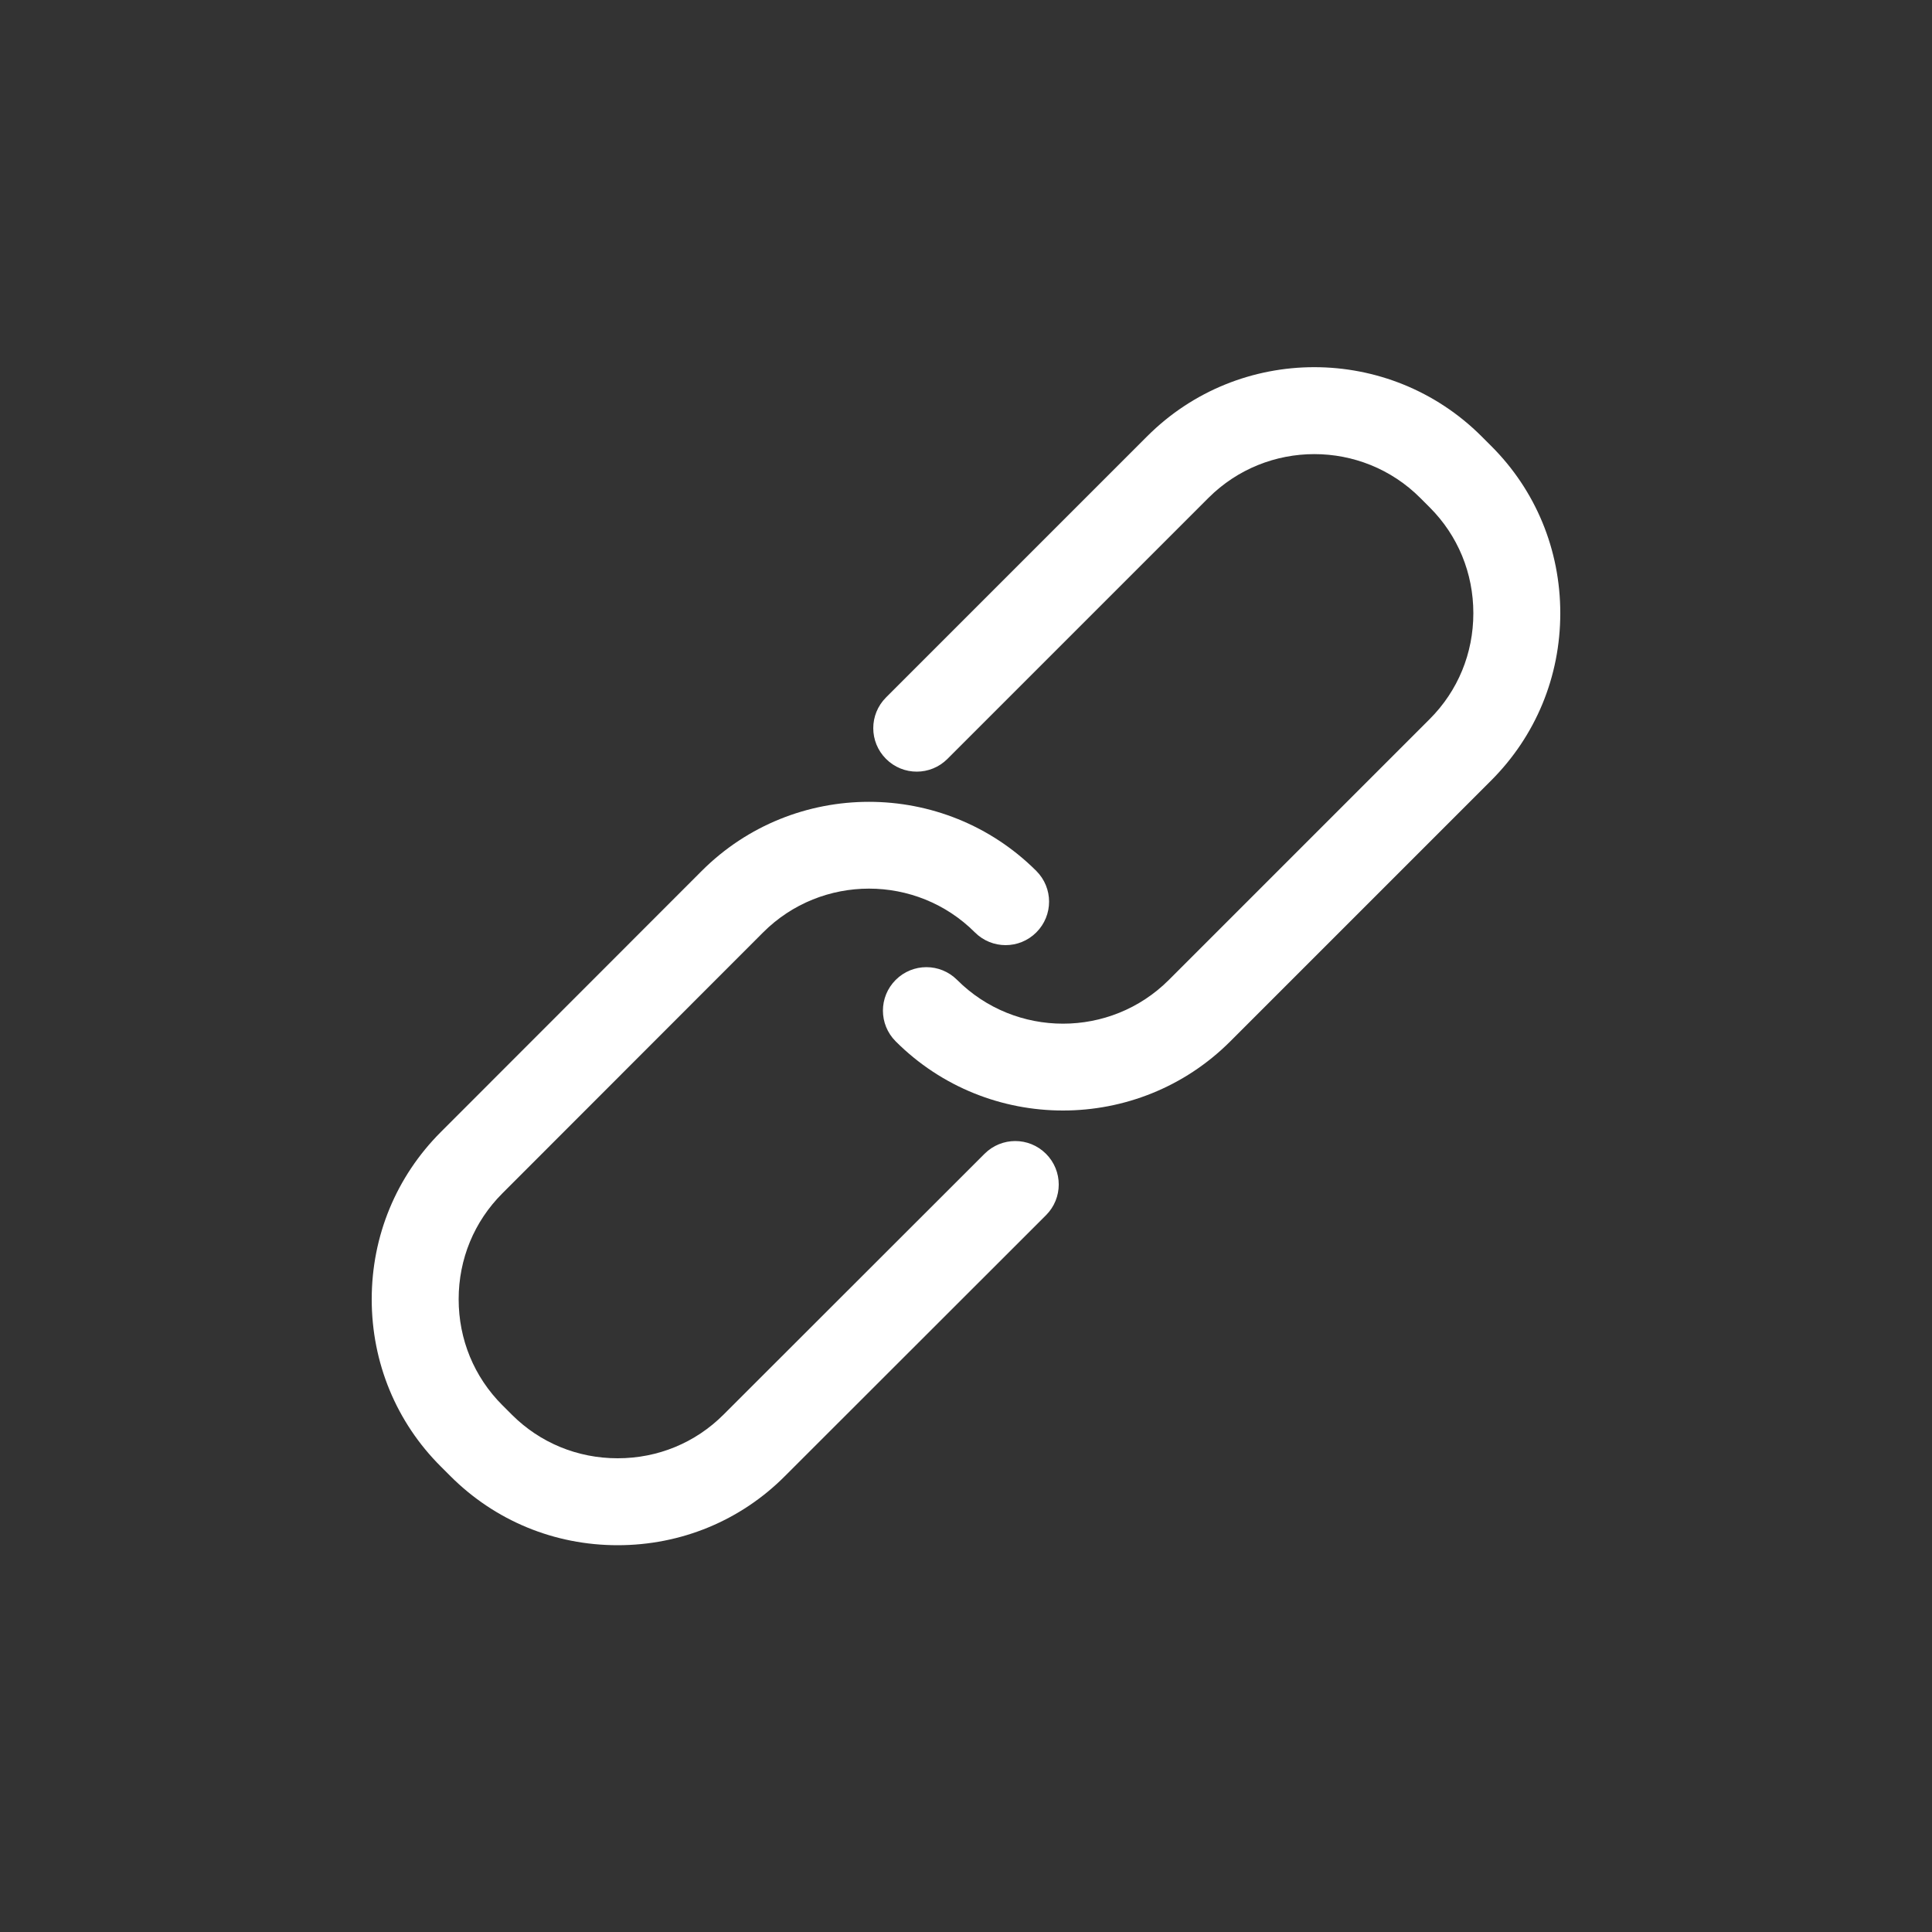
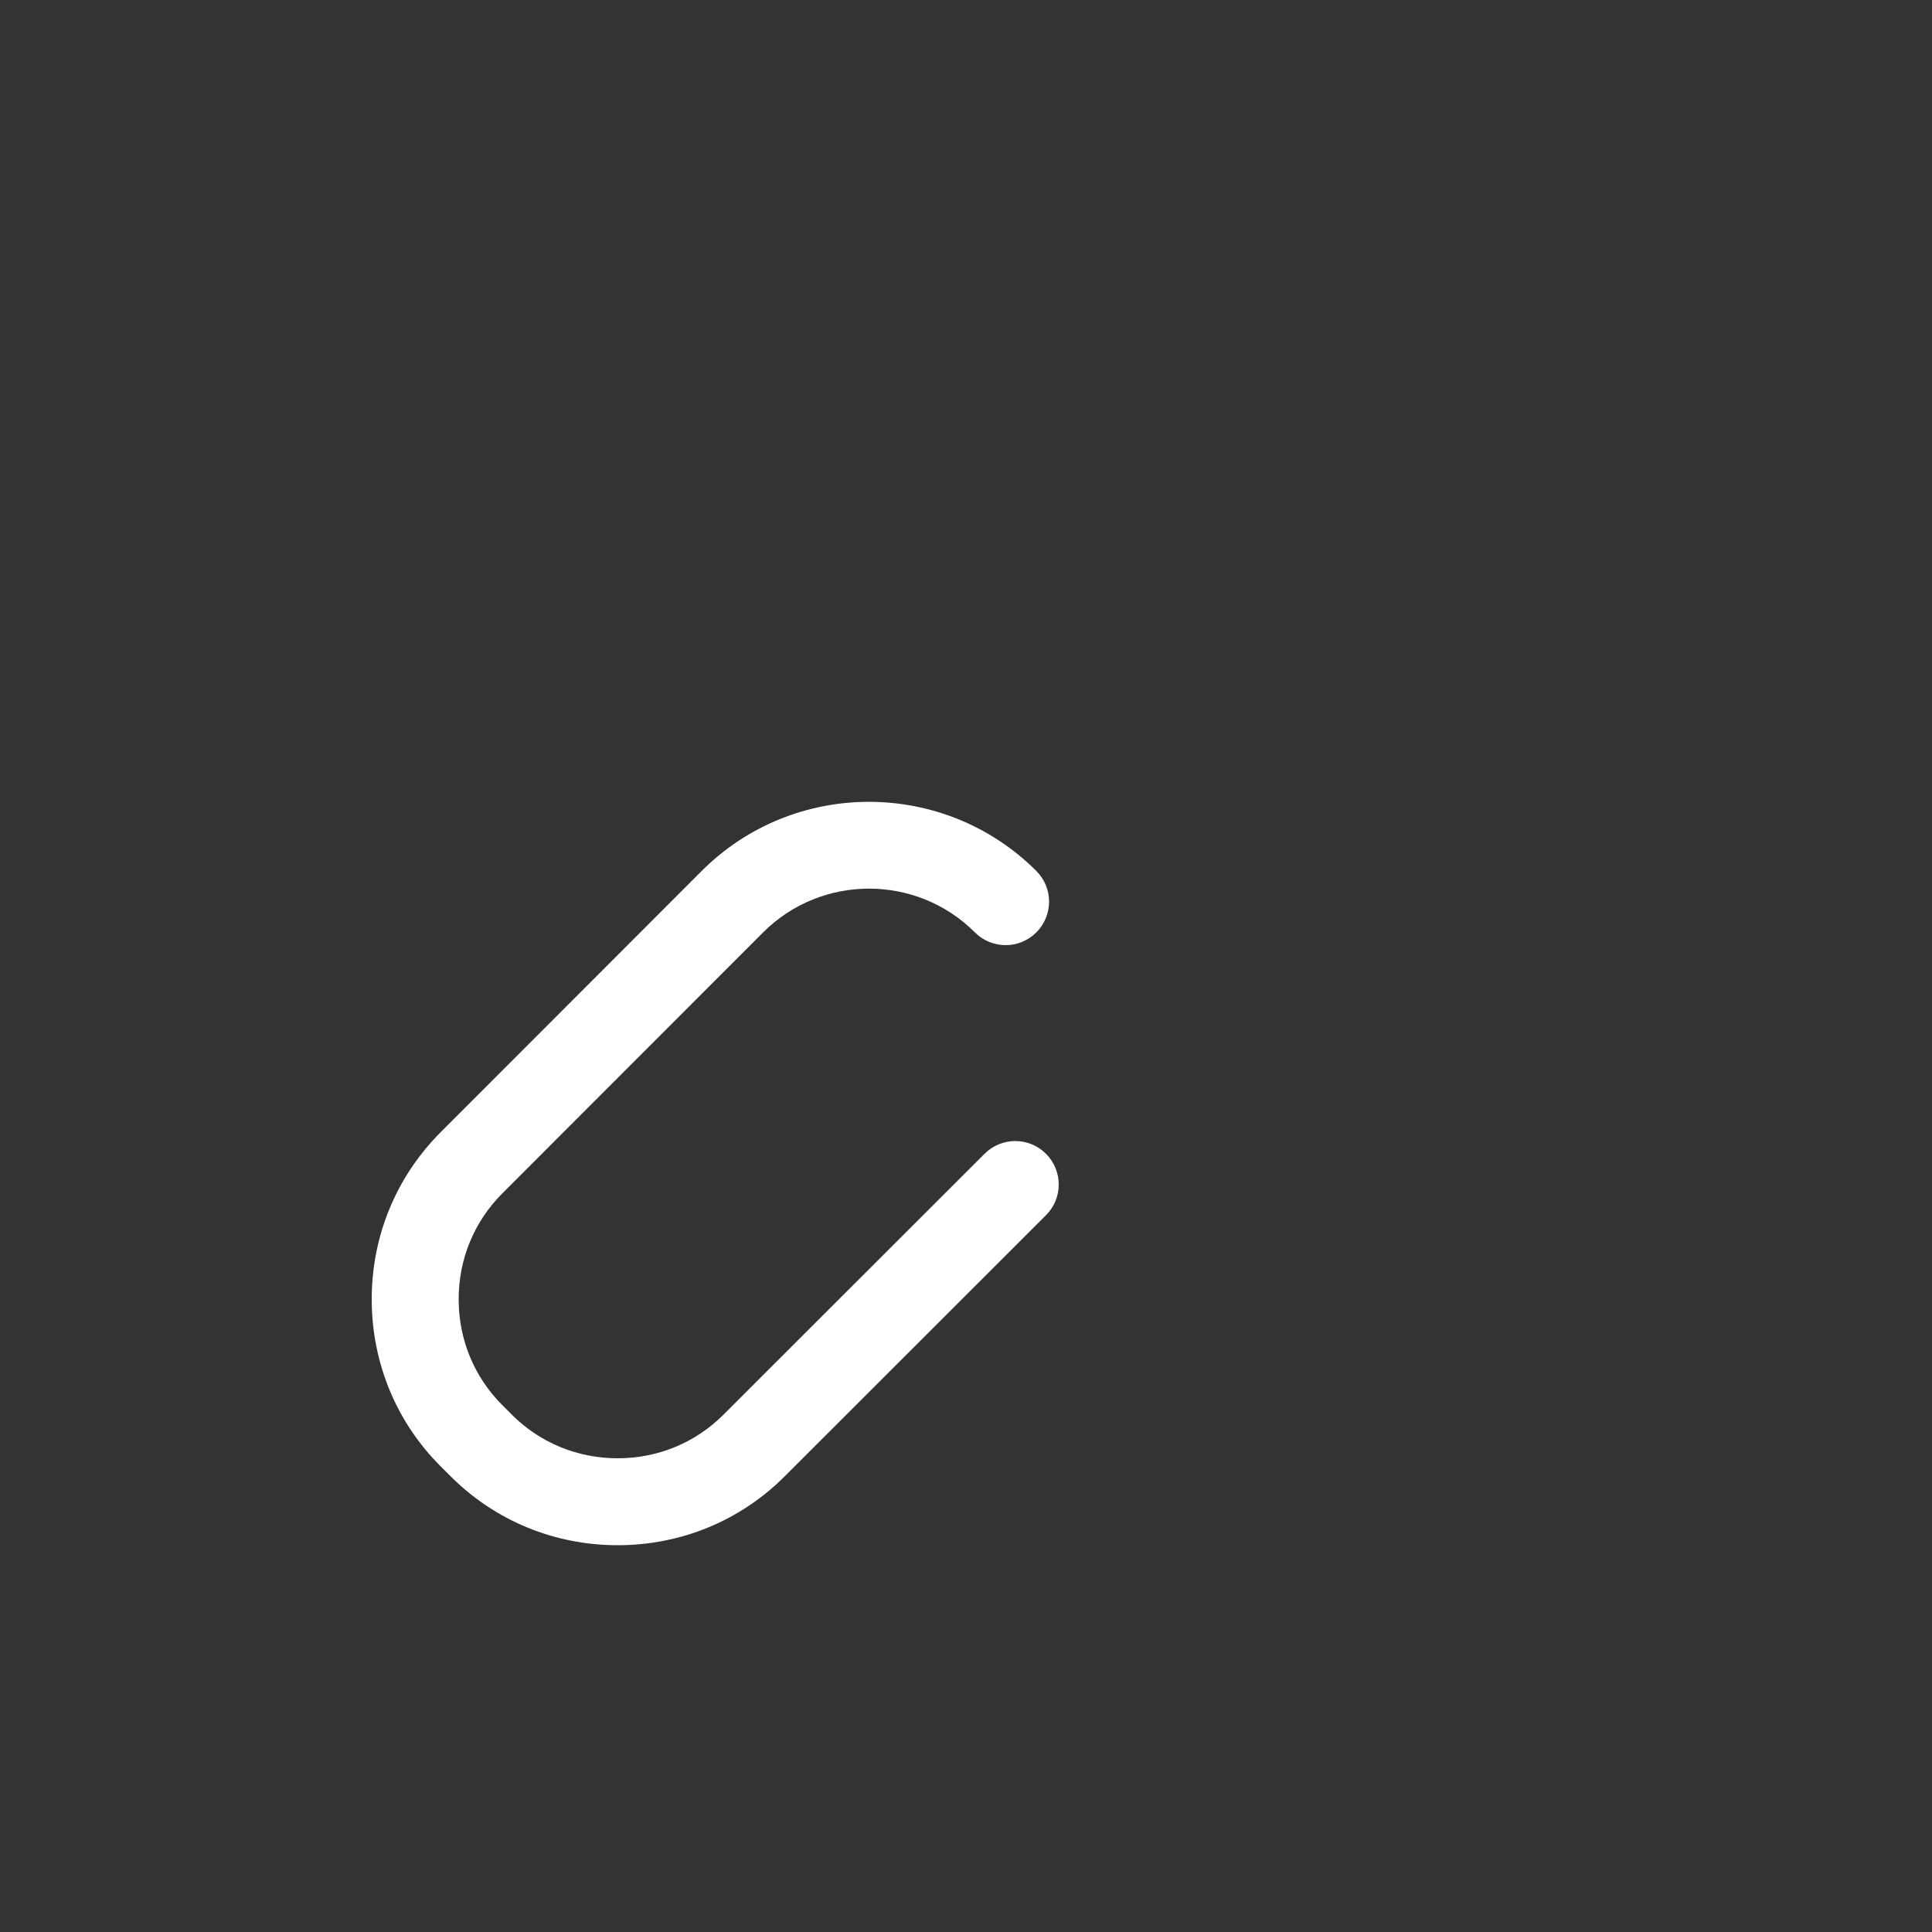
<svg xmlns="http://www.w3.org/2000/svg" id="uuid-adb3a27b-240a-4b92-86df-60f5a36c43b9" viewBox="0 0 100 100">
  <rect x="0" y="0" width="100" height="100" fill="#333333" stroke="none" />
  <defs>
    <style>.uuid-04a10124-6e70-49b2-8679-9d576866ee35{fill:#fff;stroke-width:0px;}</style>
  </defs>
  <path class="uuid-04a10124-6e70-49b2-8679-9d576866ee35" d="m50.96,59.72l-13.51,13.5c-1.46,1.46-3.4,2.26-5.48,2.26s-4.02-.8-5.48-2.26l-.49-.49c-1.46-1.46-2.26-3.4-2.26-5.48s.8-4.02,2.26-5.48l13.5-13.51c3.02-3.02,7.94-3.02,10.96,0,.88.88,2.3.88,3.18,0s.88-2.3,0-3.18c-4.78-4.77-12.55-4.77-17.32,0l-13.5,13.51c-2.31,2.31-3.58,5.38-3.58,8.66s1.27,6.36,3.58,8.66l.49.49c2.31,2.31,5.38,3.58,8.66,3.58s6.36-1.27,8.66-3.58l13.51-13.5c.88-.88.88-2.3,0-3.18s-2.3-.88-3.18,0Z" />
-   <path class="uuid-04a10124-6e70-49b2-8679-9d576866ee35" d="m77.18,23.08l-.49-.49c-4.78-4.78-12.55-4.78-17.32,0l-13.51,13.51c-.88.88-.88,2.3,0,3.18.88.88,2.3.88,3.18,0l13.51-13.51c3.02-3.02,7.94-3.02,10.96,0l.49.49c1.46,1.46,2.26,3.4,2.26,5.48s-.8,4.02-2.26,5.48l-13.5,13.5c-3.02,3.02-7.94,3.02-10.96,0-.88-.88-2.3-.88-3.18,0s-.88,2.3,0,3.18c2.39,2.39,5.53,3.58,8.66,3.58s6.27-1.19,8.66-3.58l13.5-13.5c2.31-2.31,3.58-5.38,3.58-8.66s-1.27-6.36-3.58-8.66Z" />
</svg>